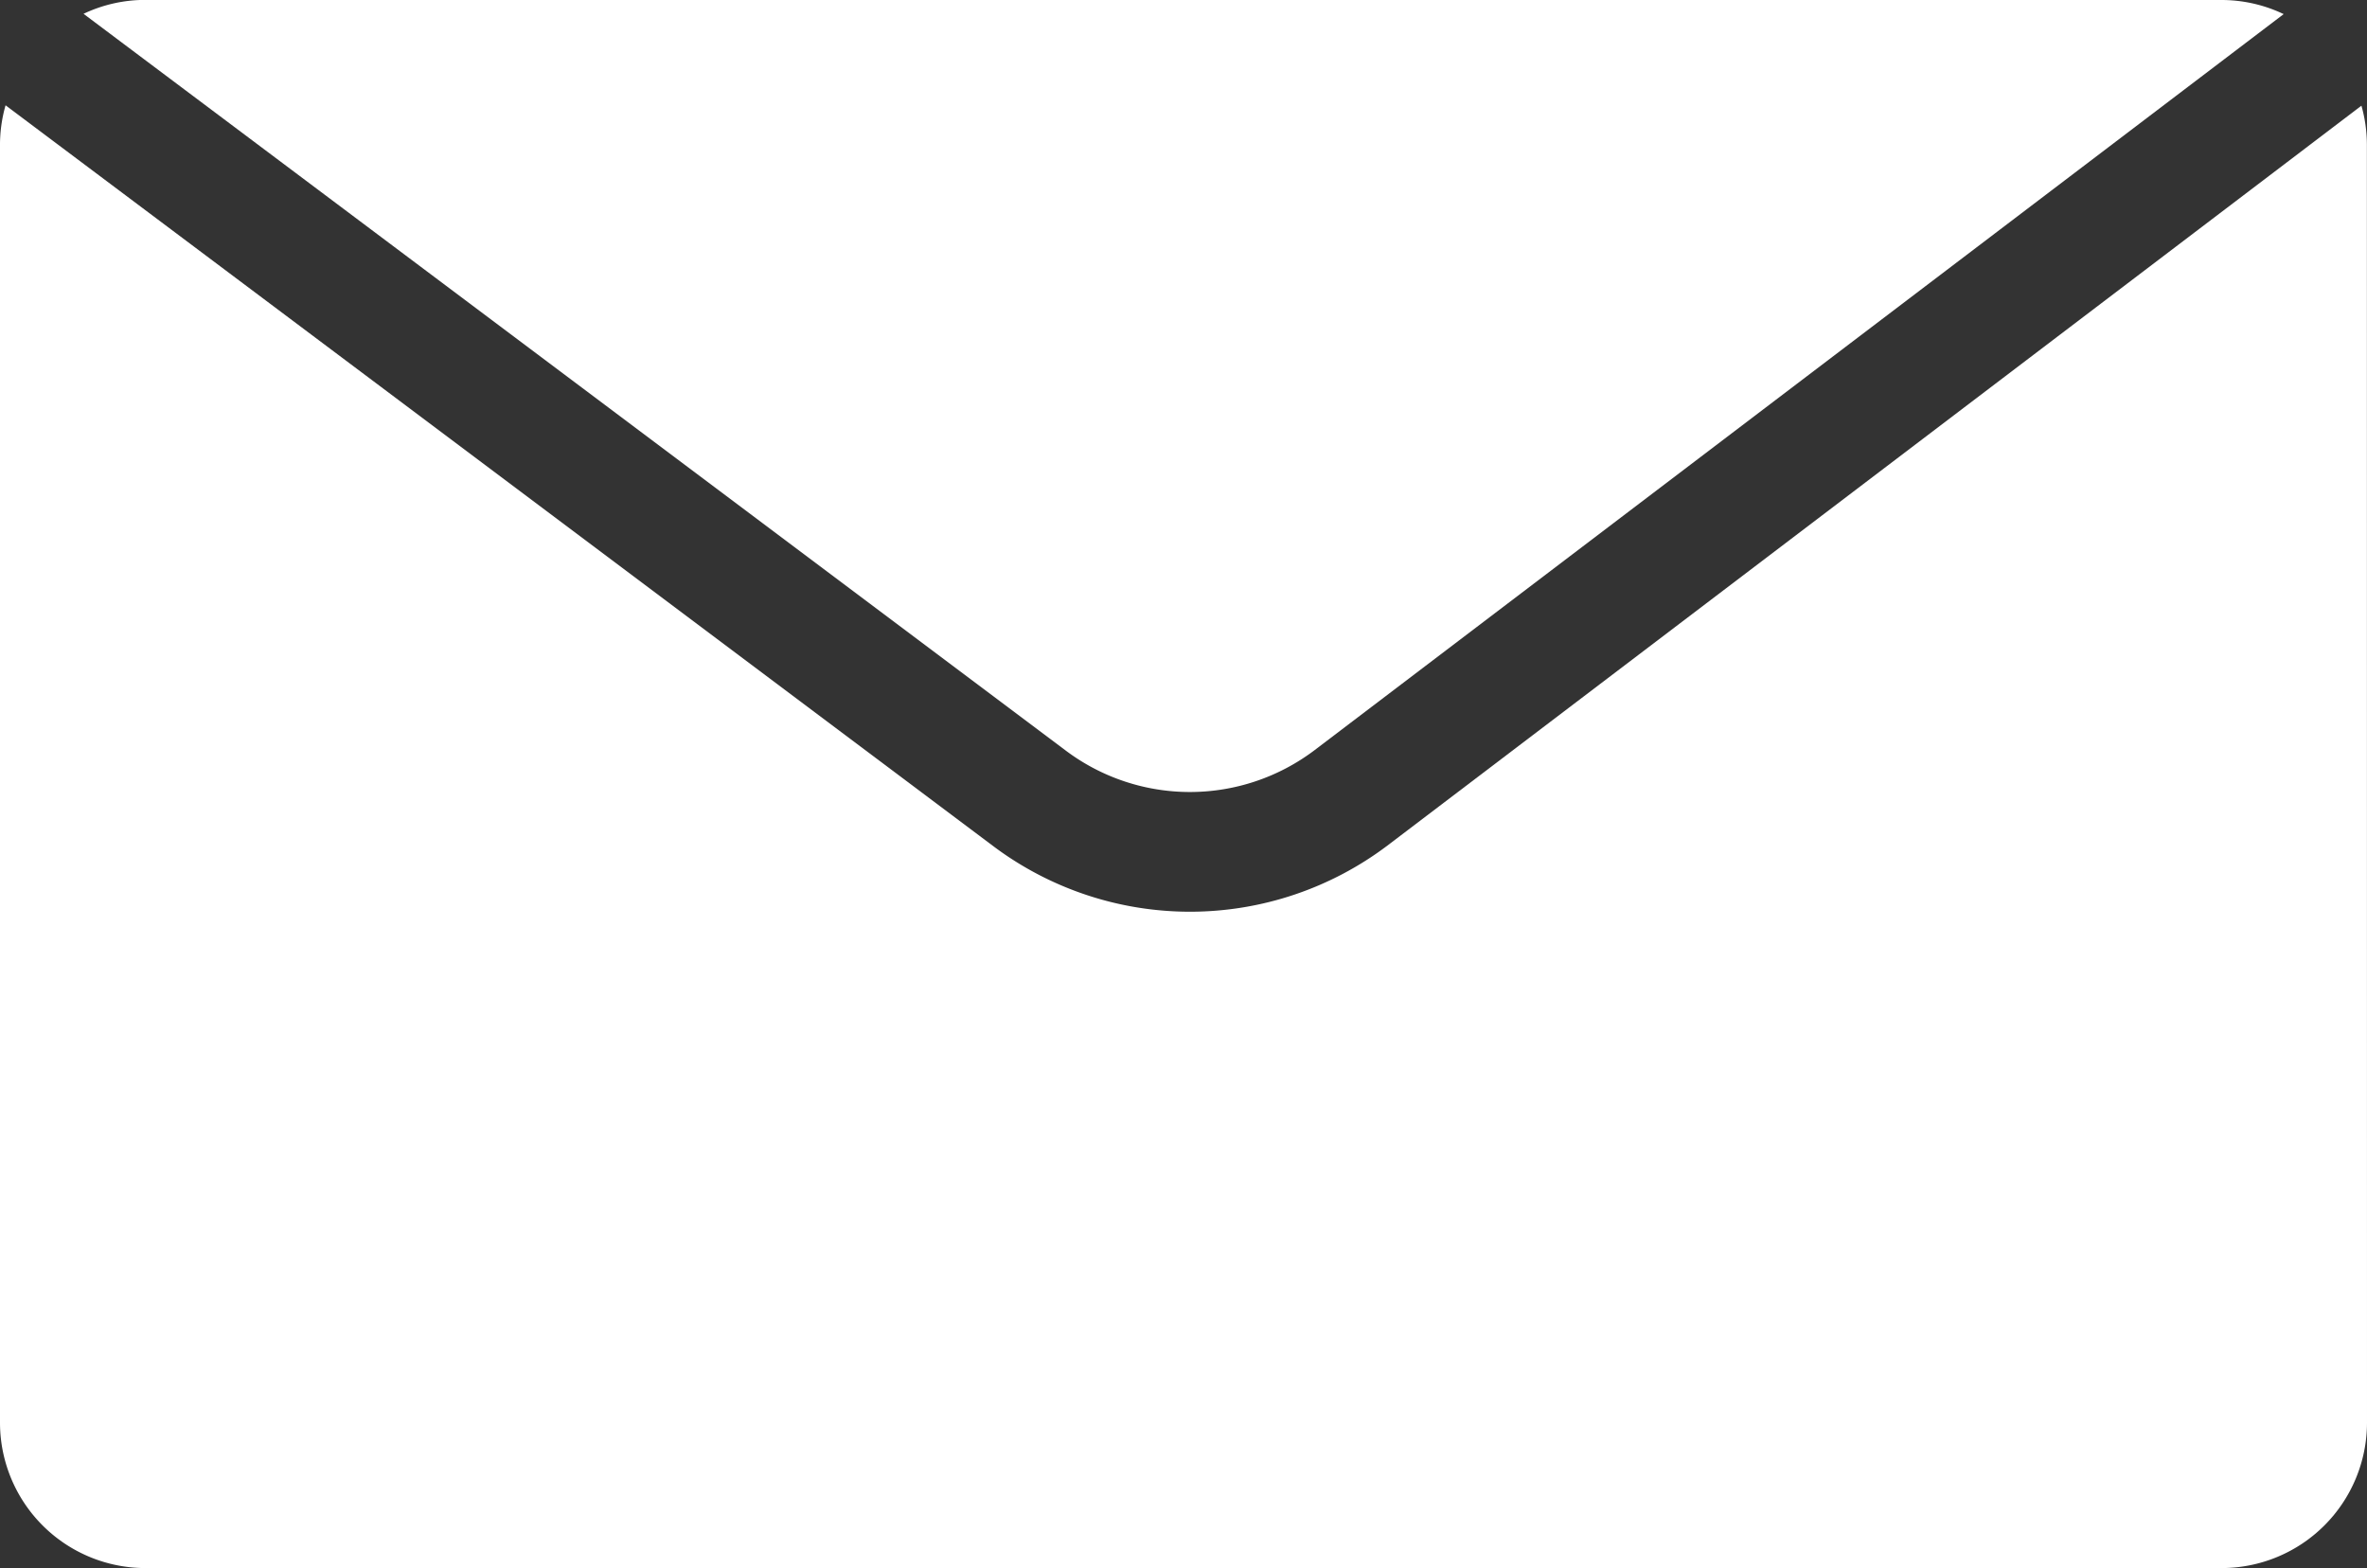
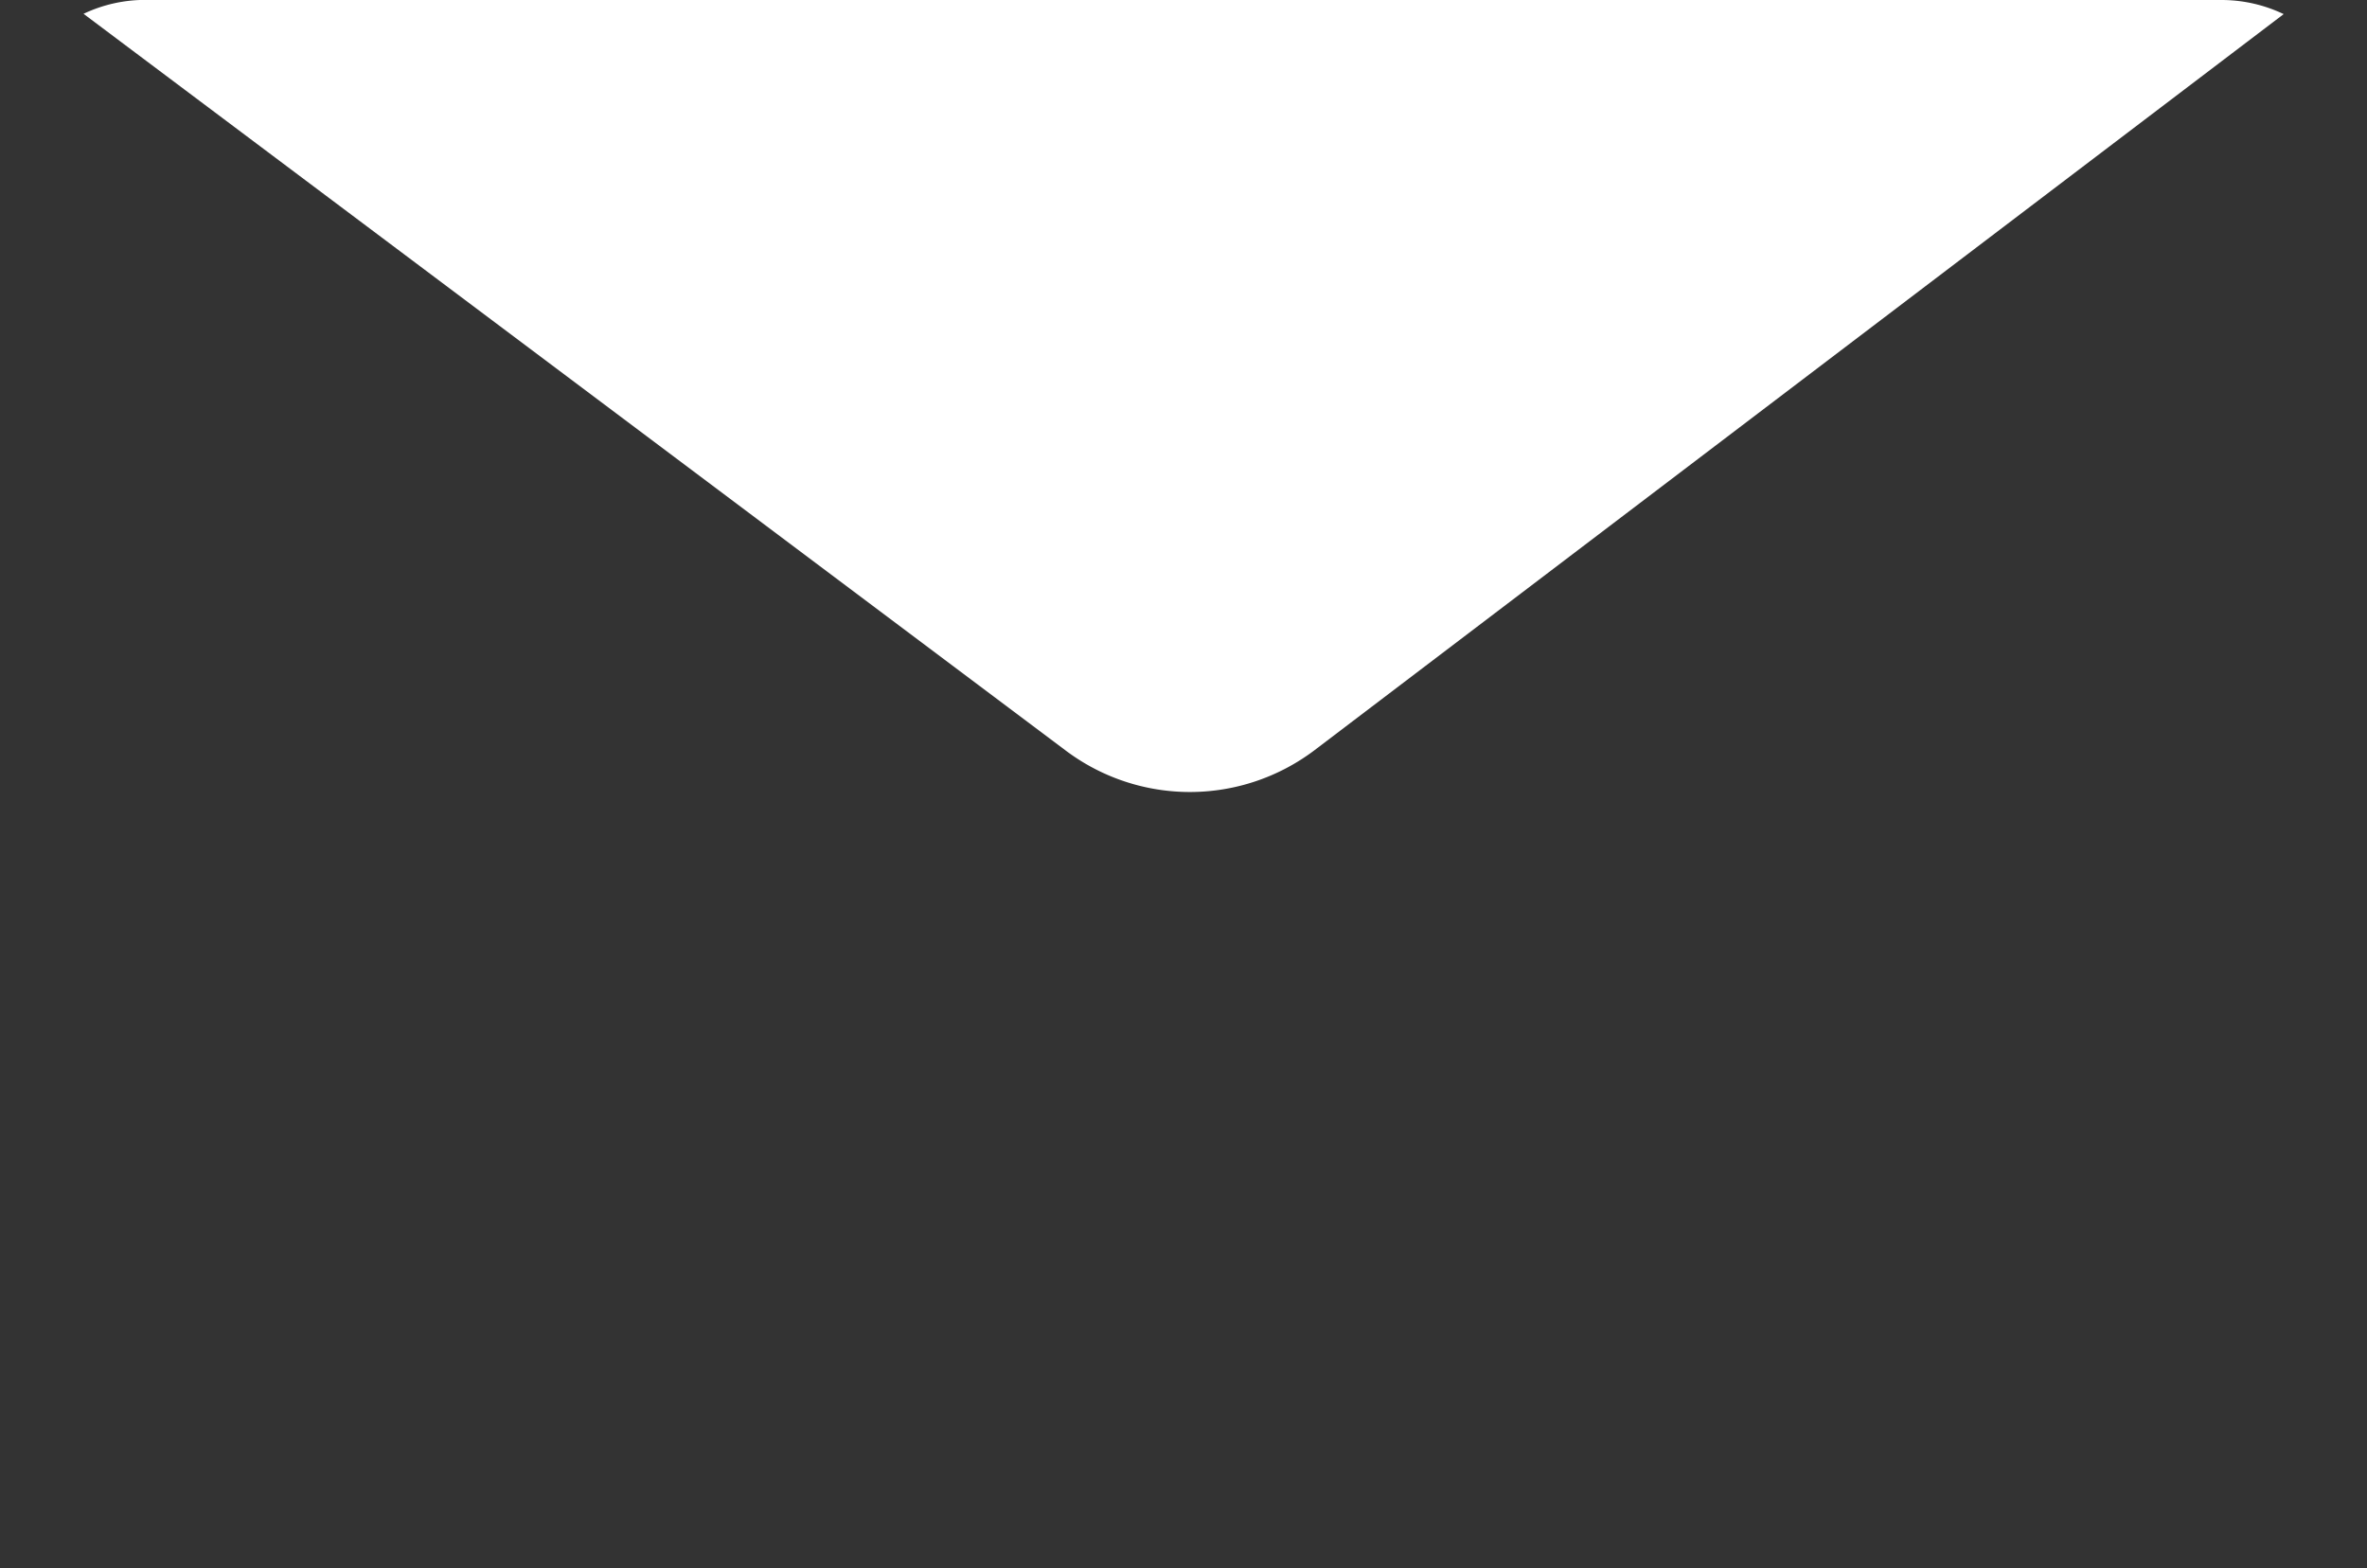
<svg xmlns="http://www.w3.org/2000/svg" width="23.832" height="15.787" viewBox="0 0 23.832 15.787">
  <rect x="0" y="0" width="23.832" height="15.787" fill="#333333" stroke="none" />
  <g id="グループ_65" data-name="グループ 65" transform="translate(-645.958 -275.278)">
    <path id="パス_18" data-name="パス 18" d="M670.749,275.278a1.453,1.453,0,0,1,.624.142l-9.758,7.411a2.081,2.081,0,0,1-2.5.007l-9.894-7.421a1.451,1.451,0,0,1,.619-.14Z" transform="translate(-2.422 0)" fill="#fff" />
-     <path id="パス_19" data-name="パス 19" d="M669.79,292.664a1.465,1.465,0,0,1-1.463,1.463H647.421a1.465,1.465,0,0,1-1.463-1.463V279.8a1.454,1.454,0,0,1,.056-.4l9.953,7.465a3.3,3.3,0,0,0,3.96-.012l9.807-7.449a1.456,1.456,0,0,1,.055.392Z" transform="translate(0 -3.062)" fill="#fff" />
  </g>
</svg>